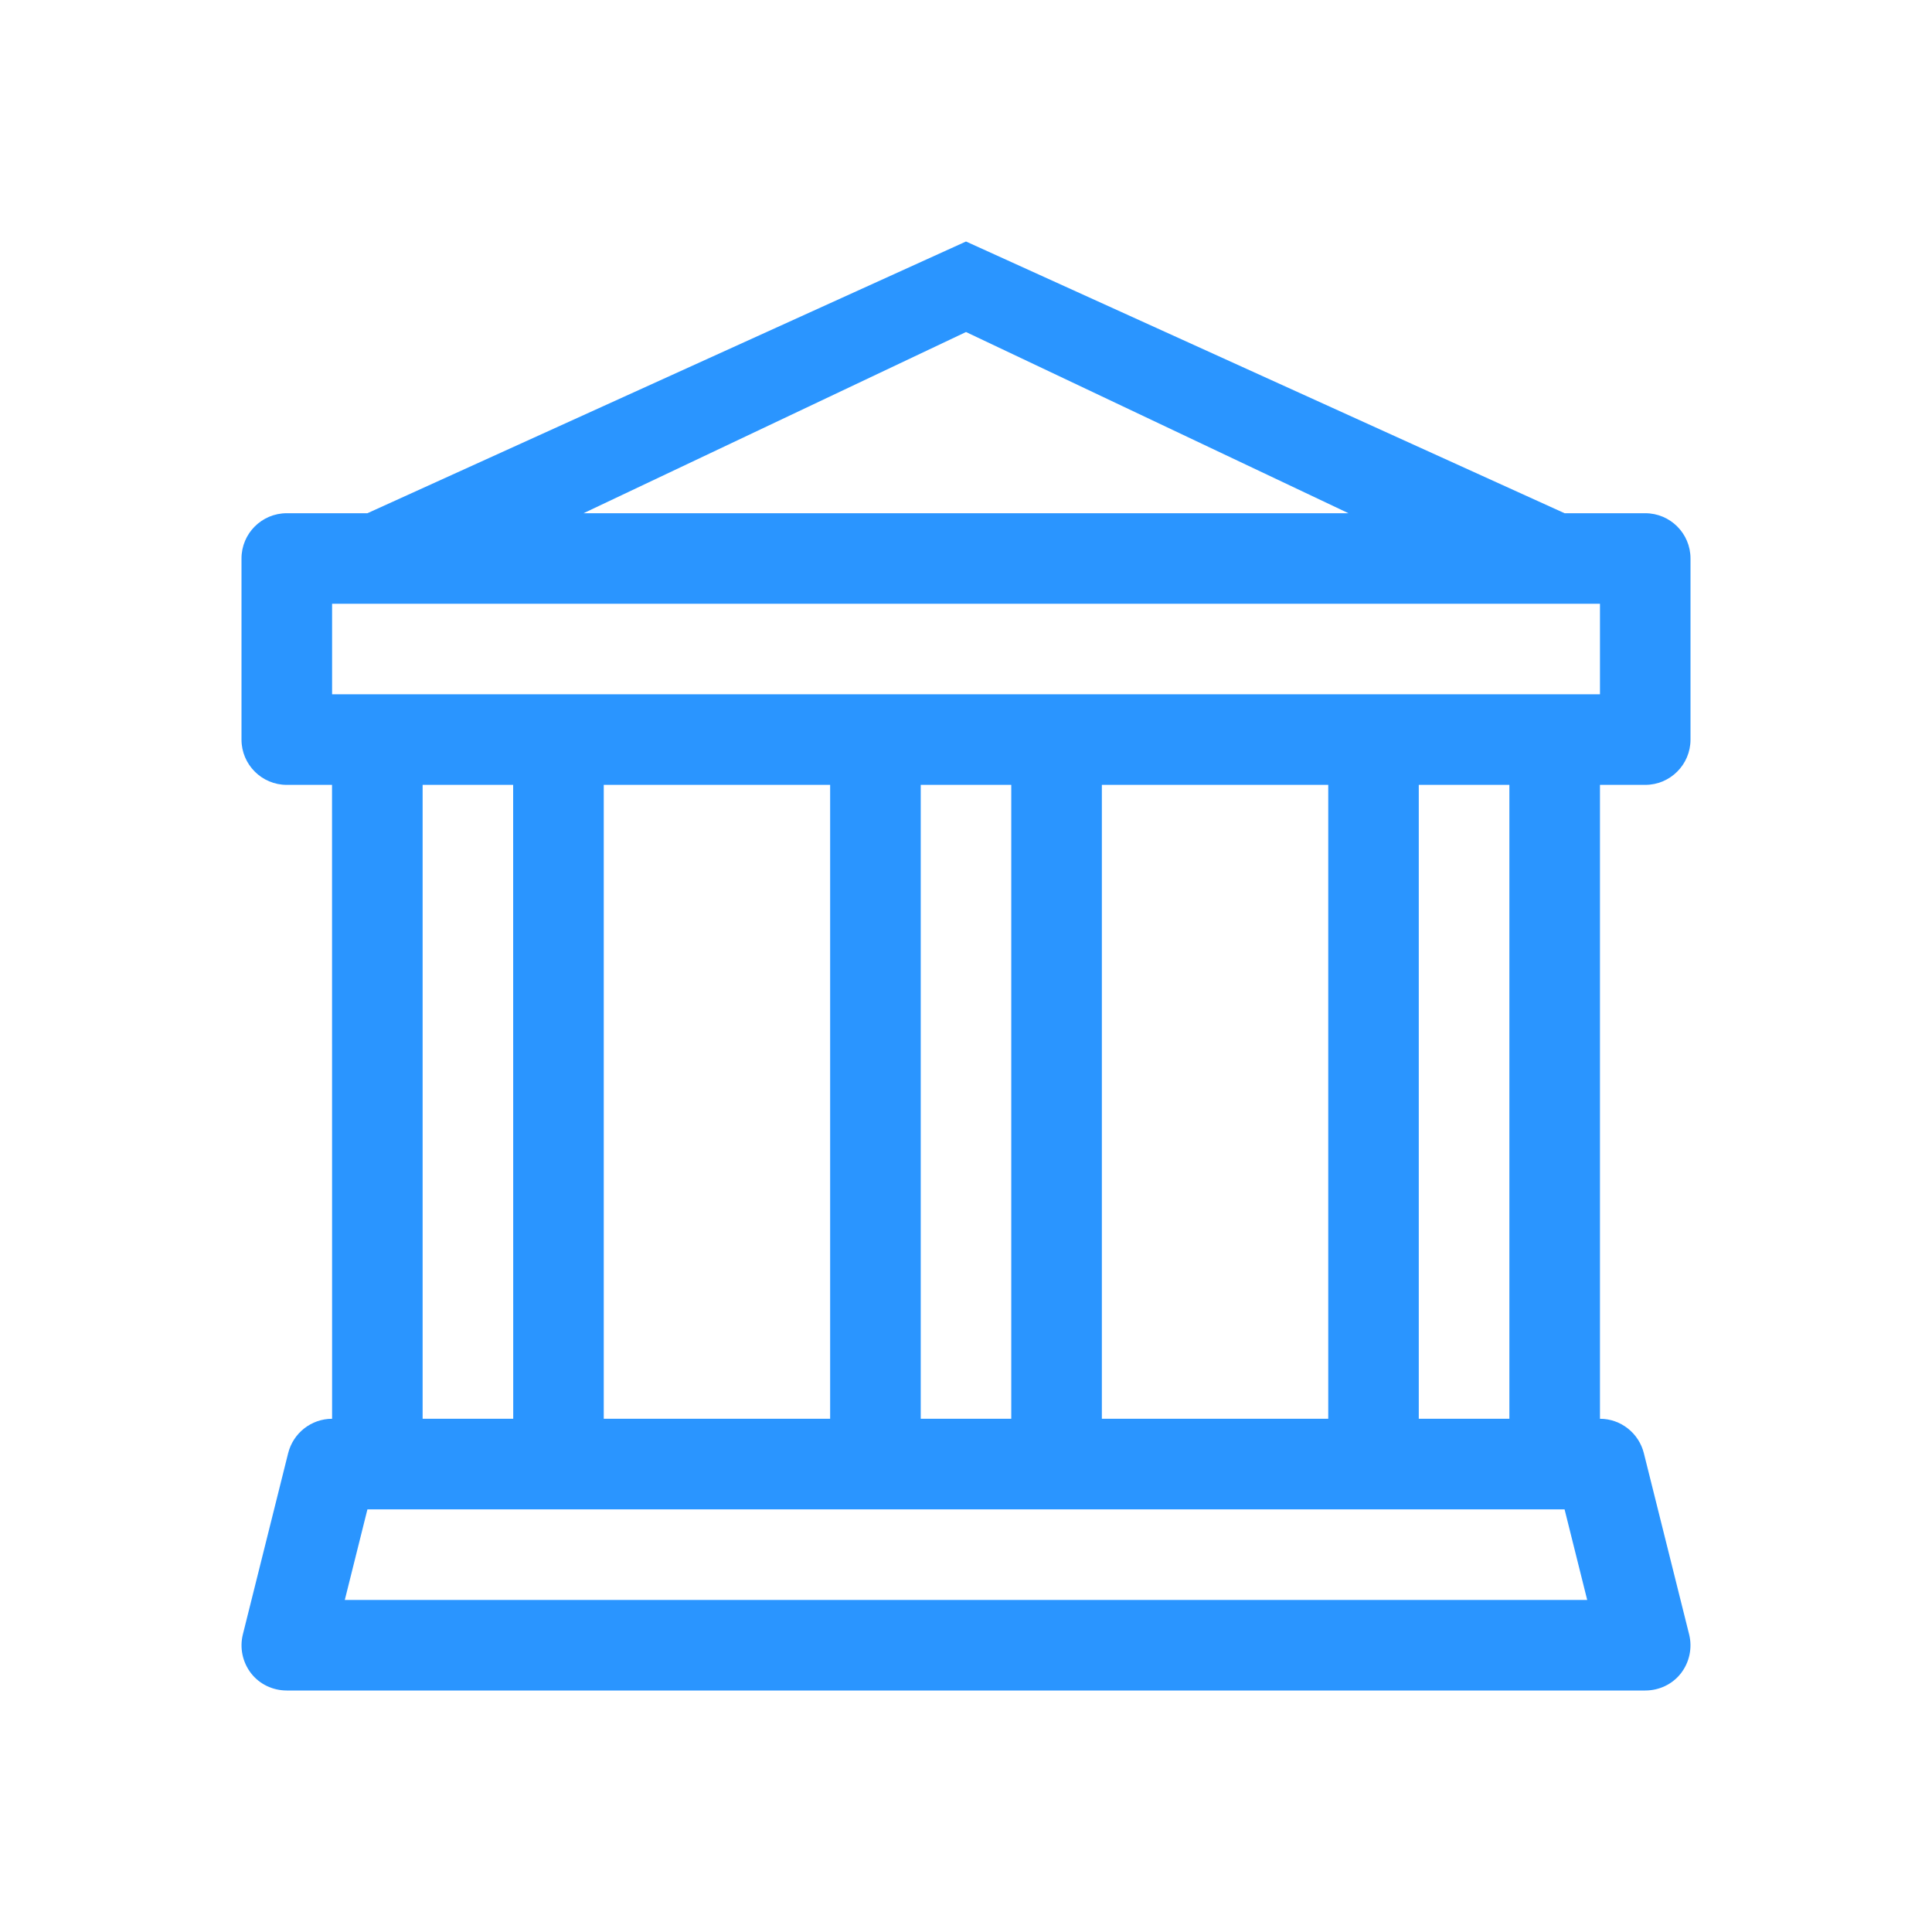
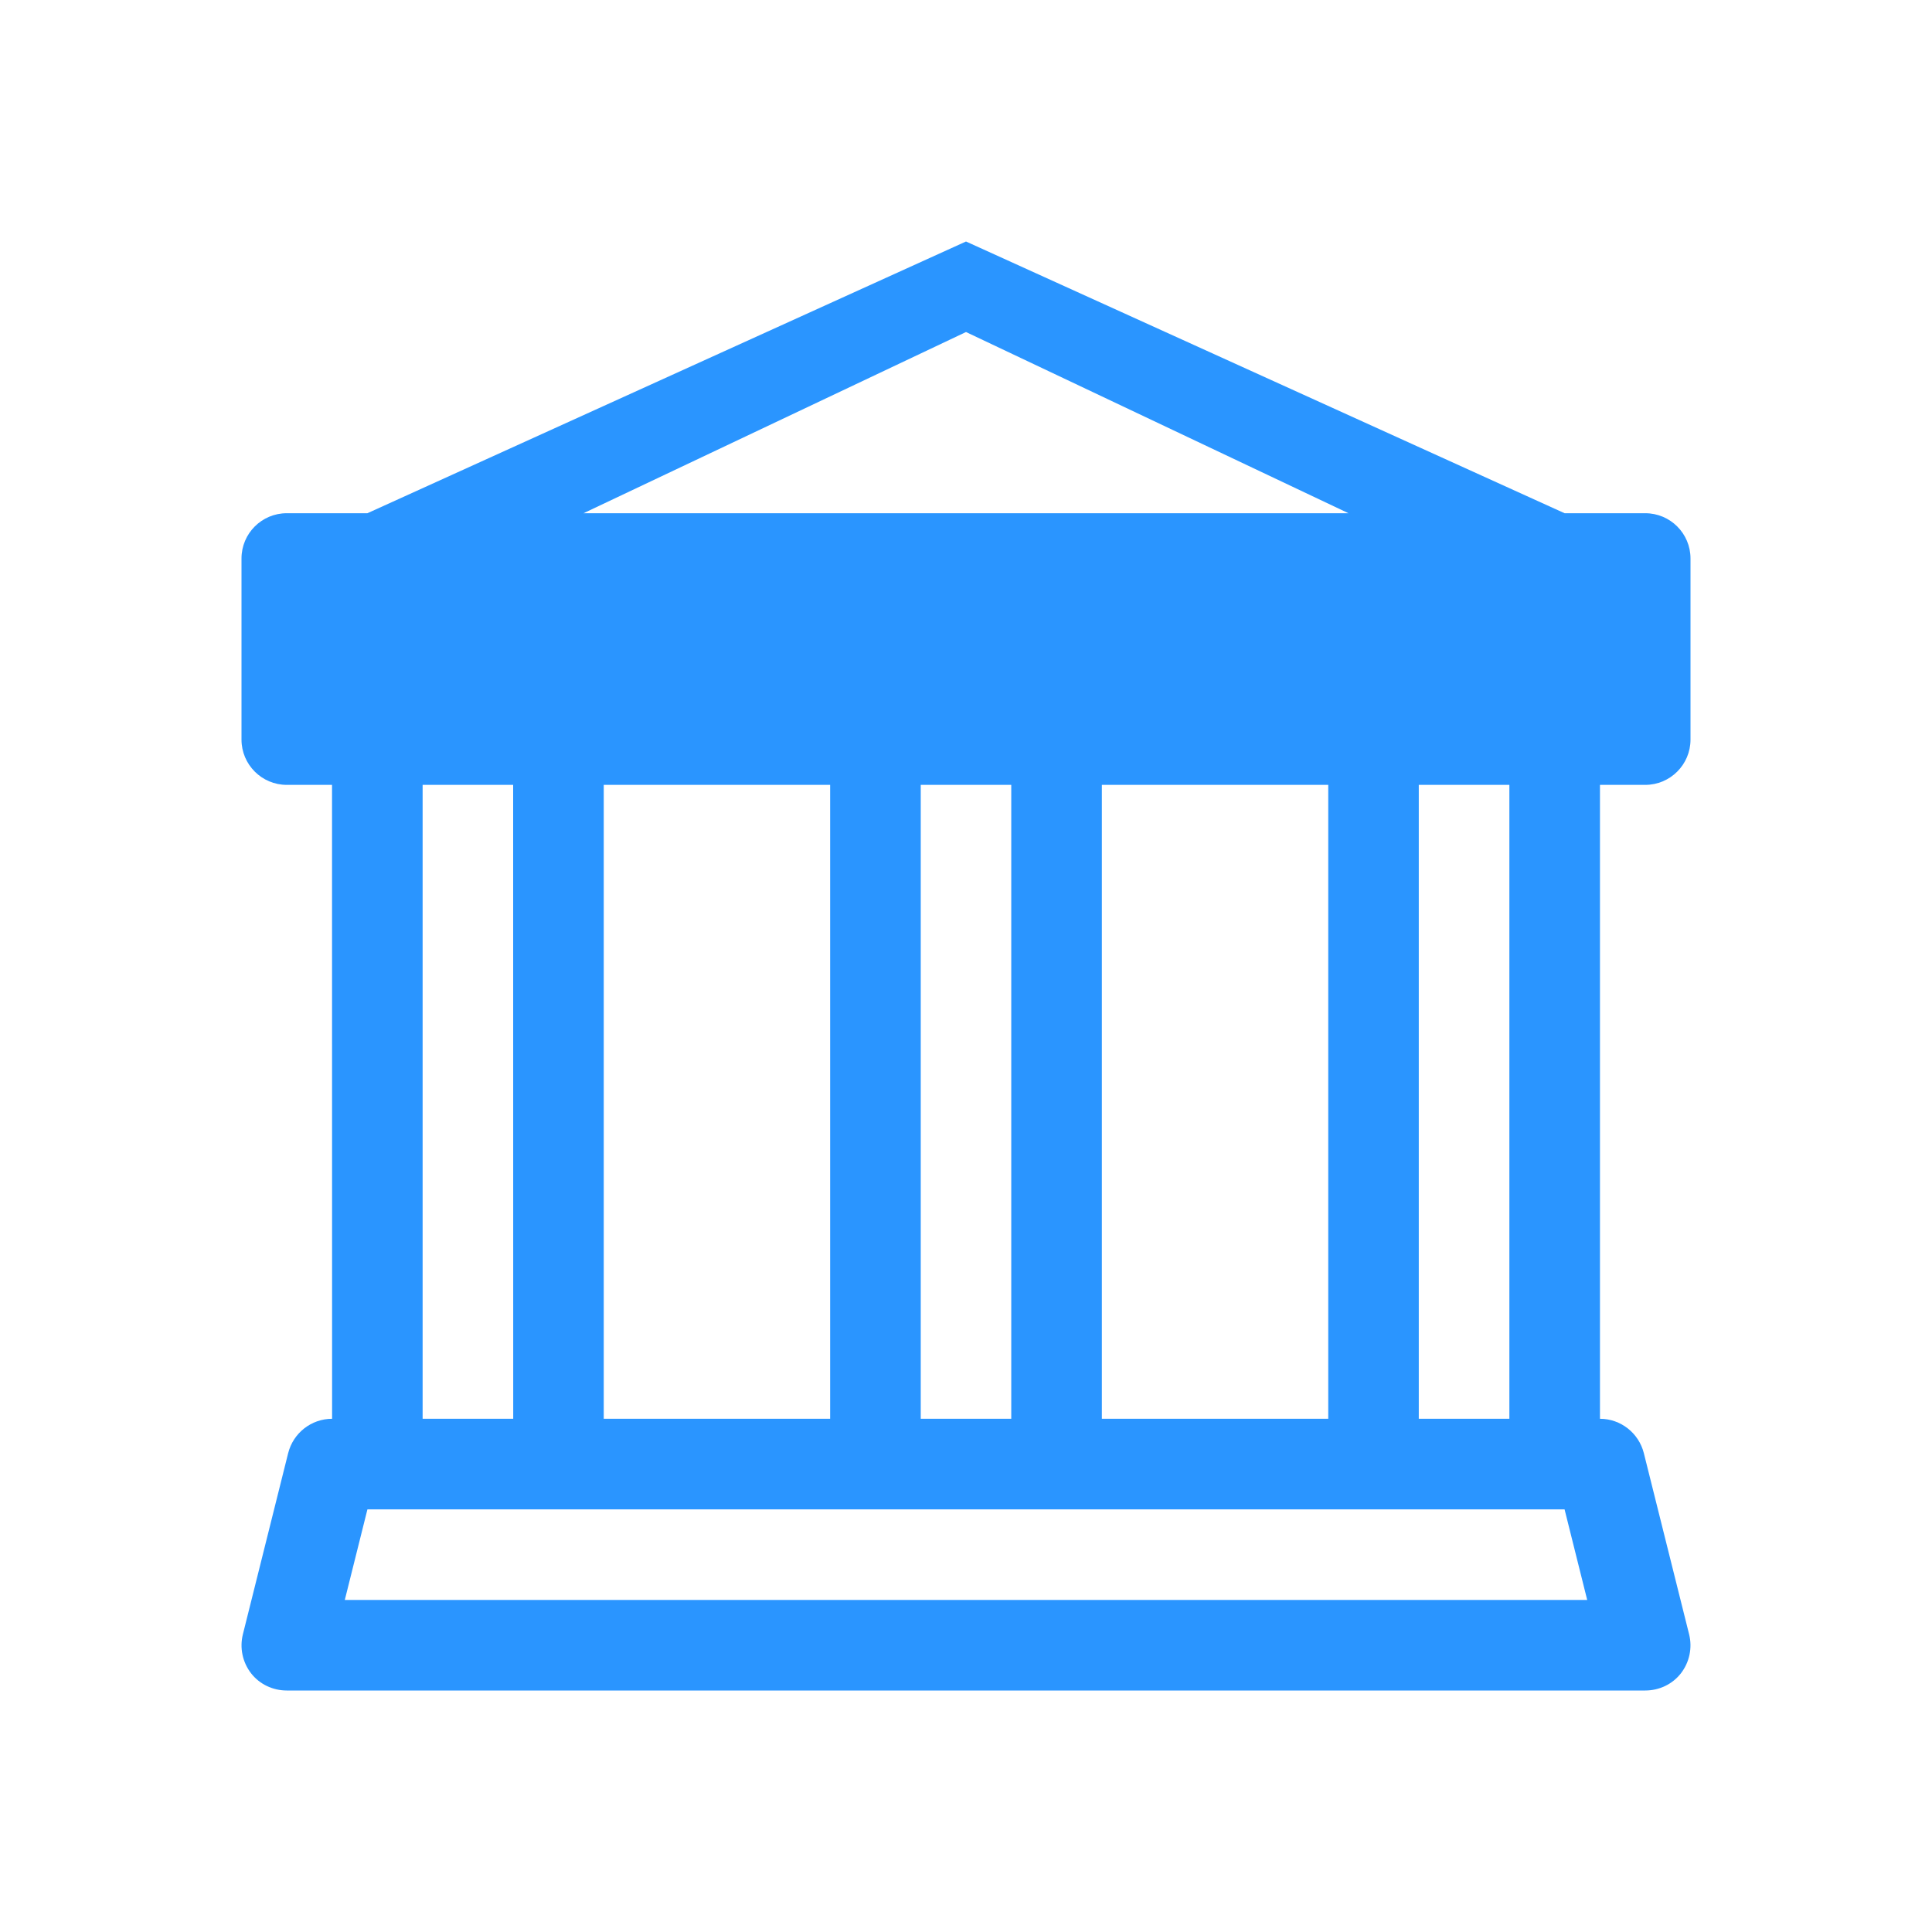
<svg xmlns="http://www.w3.org/2000/svg" width="28" height="28" viewBox="0 0 28 28" fill="none">
-   <path d="M14 3.5L22.675 7.438H23.844C24.206 7.438 24.5 7.731 24.5 8.094L24.5 10.719C24.5 11.081 24.206 11.375 23.844 11.375H23.188L23.188 20.562C23.489 20.562 23.751 20.769 23.824 21.061L24.48 23.686C24.529 23.882 24.485 24.091 24.361 24.251C24.237 24.41 24.046 24.5 23.844 24.5H4.156C3.954 24.5 3.763 24.41 3.639 24.251C3.515 24.091 3.471 23.882 3.52 23.686L4.176 21.061C4.249 20.769 4.511 20.562 4.813 20.562L4.812 11.375H4.156C3.794 11.375 3.5 11.081 3.5 10.719L3.5 8.094C3.5 7.731 3.794 7.438 4.156 7.438H5.325L14 3.5ZM8.457 7.438H19.543L14 4.812L8.457 7.438ZM6.125 11.375L6.125 20.562H7.438L7.437 11.375H6.125ZM8.75 11.375L8.75 20.562H12.031L12.031 11.375H8.75ZM13.344 11.375L13.344 20.562H14.656L14.656 11.375H13.344ZM15.969 11.375L15.969 20.562H19.25L19.25 11.375H15.969ZM20.562 11.375L20.562 20.562H21.875V11.375H20.562ZM23.188 10.062V8.75H4.813V10.062H23.188ZM22.675 21.875H5.325L4.997 23.188H23.003L22.675 21.875Z" fill="#2A95FF" />
+   <path d="M14 3.5L22.675 7.438H23.844C24.206 7.438 24.5 7.731 24.5 8.094L24.5 10.719C24.5 11.081 24.206 11.375 23.844 11.375H23.188L23.188 20.562C23.489 20.562 23.751 20.769 23.824 21.061L24.48 23.686C24.529 23.882 24.485 24.091 24.361 24.251C24.237 24.41 24.046 24.5 23.844 24.5H4.156C3.954 24.5 3.763 24.41 3.639 24.251C3.515 24.091 3.471 23.882 3.52 23.686L4.176 21.061C4.249 20.769 4.511 20.562 4.813 20.562L4.812 11.375H4.156C3.794 11.375 3.5 11.081 3.5 10.719L3.5 8.094C3.5 7.731 3.794 7.438 4.156 7.438H5.325L14 3.5ZM8.457 7.438H19.543L14 4.812L8.457 7.438ZM6.125 11.375L6.125 20.562H7.438L7.437 11.375H6.125ZM8.75 11.375L8.75 20.562H12.031L12.031 11.375H8.75ZM13.344 11.375L13.344 20.562H14.656L14.656 11.375H13.344ZM15.969 11.375L15.969 20.562H19.25L19.25 11.375H15.969ZM20.562 11.375L20.562 20.562H21.875V11.375H20.562ZM23.188 10.062V8.75H4.813H23.188ZM22.675 21.875H5.325L4.997 23.188H23.003L22.675 21.875Z" fill="#2A95FF" />
</svg>